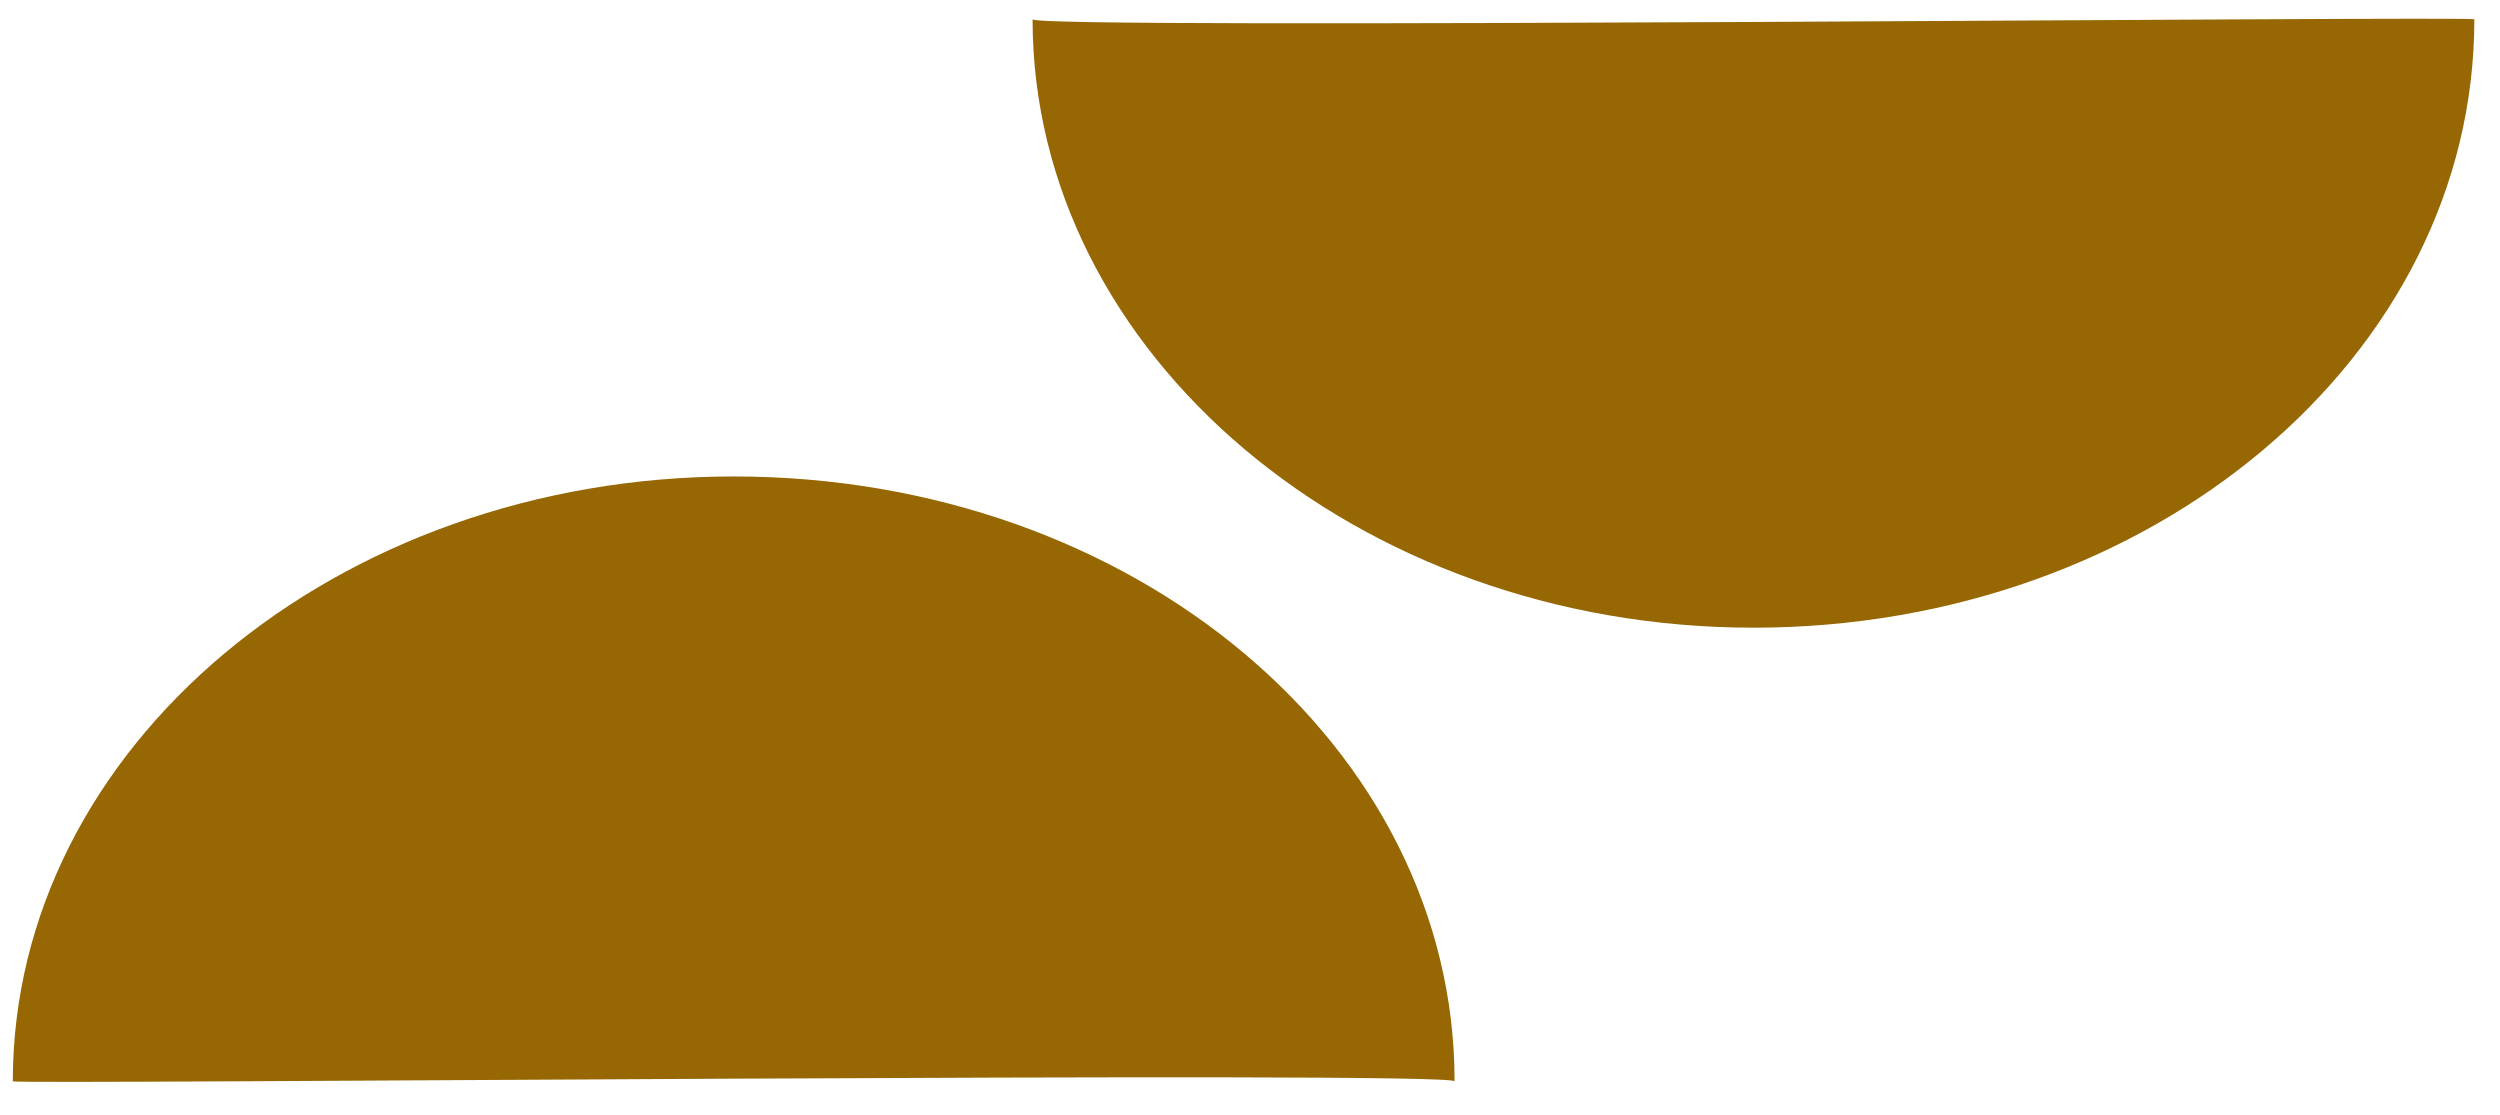
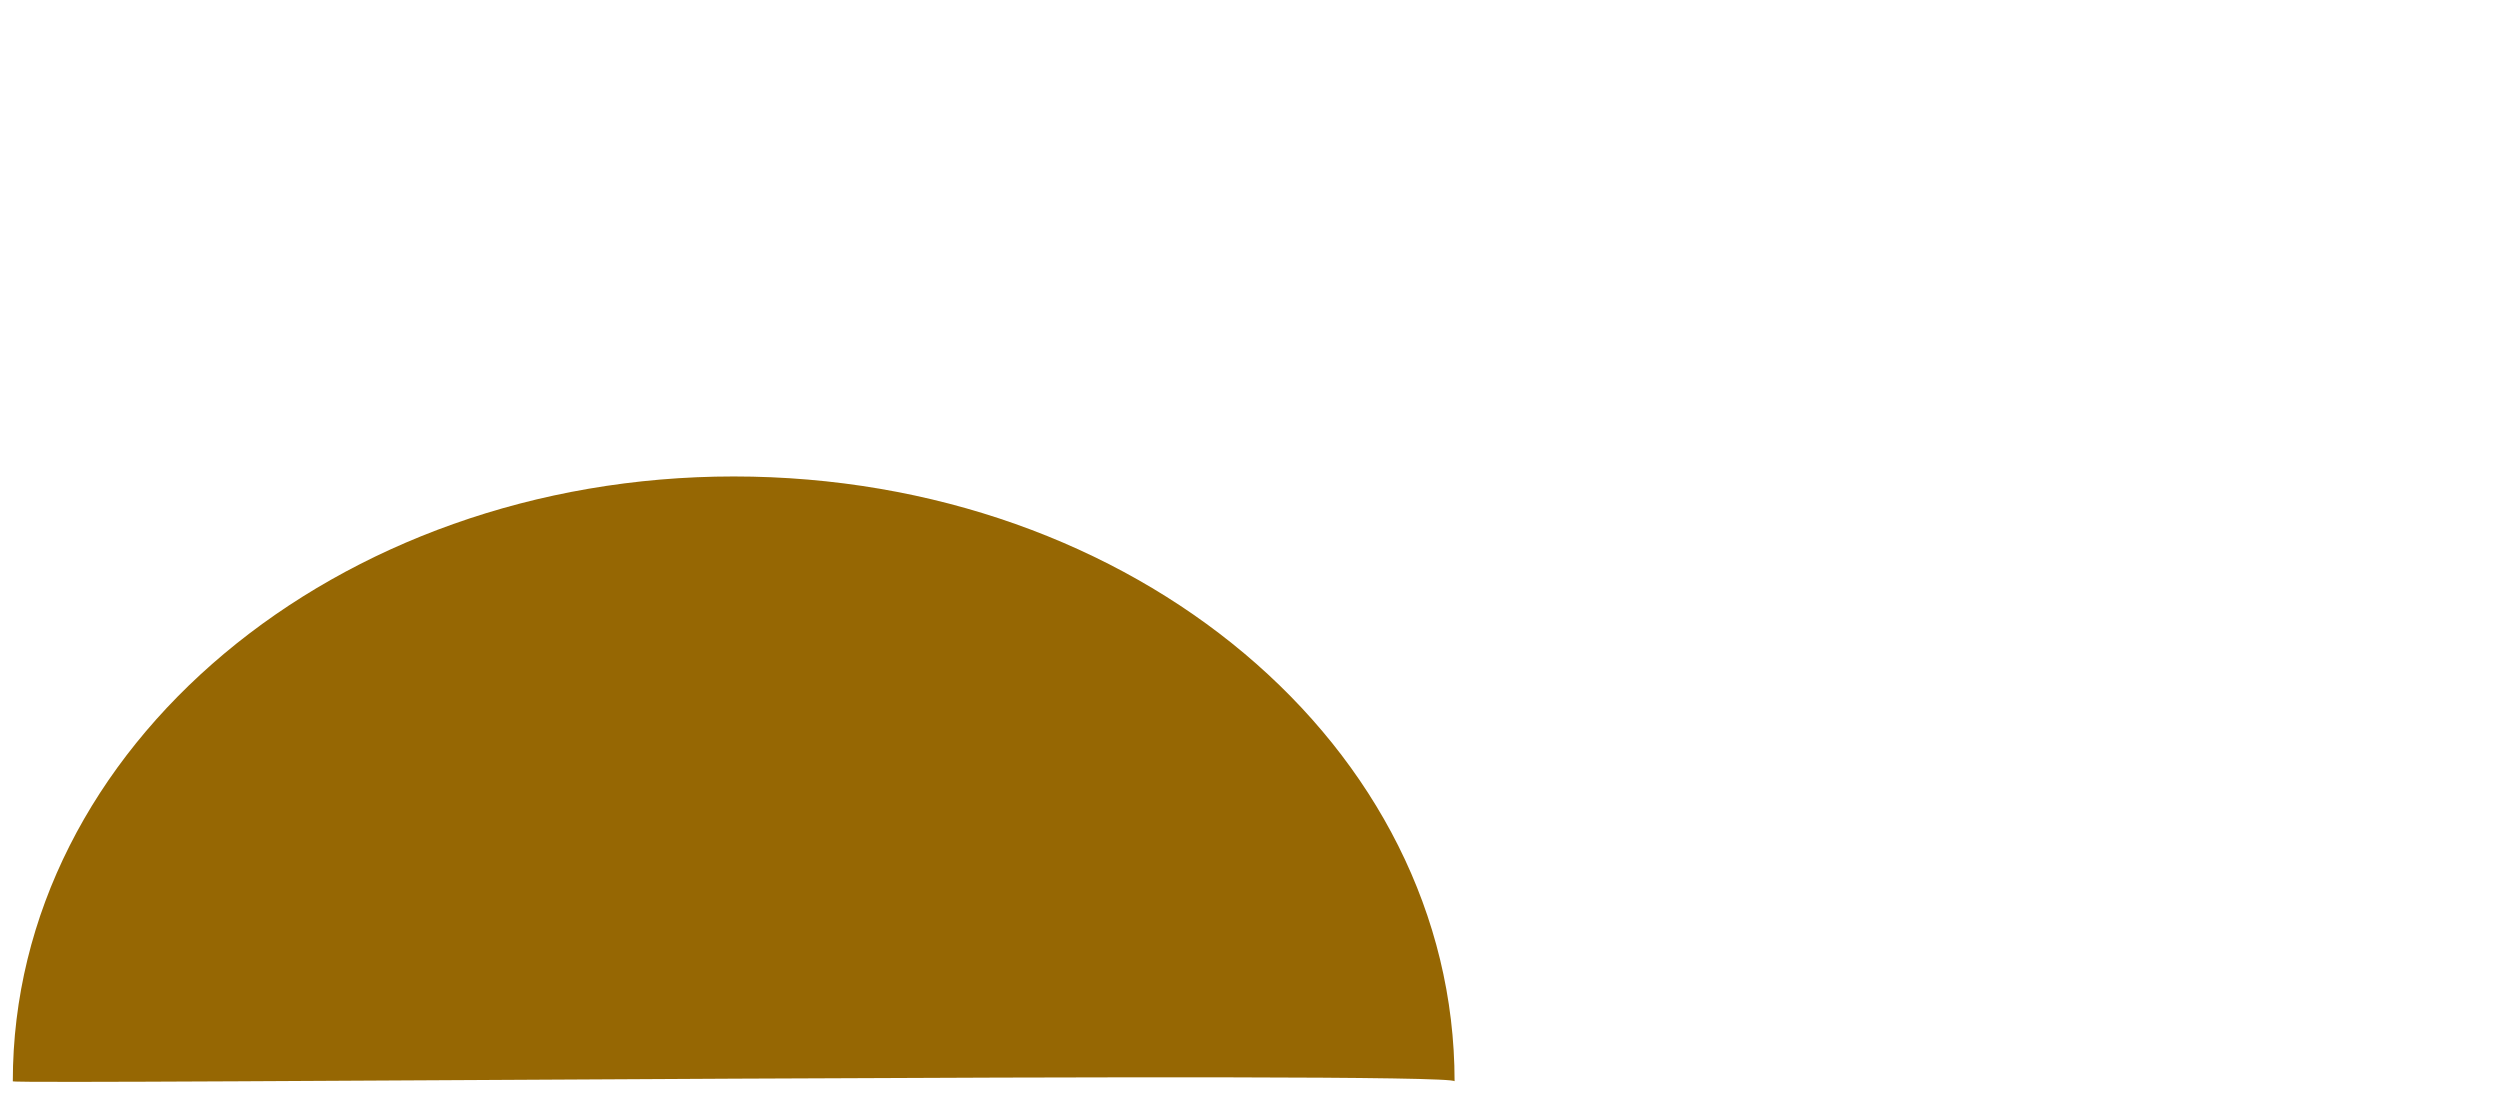
<svg xmlns="http://www.w3.org/2000/svg" width="65" height="29" viewBox="0 0 65 29" fill="none">
  <path fill-rule="evenodd" clip-rule="evenodd" d="M19.076 12.388C8.745 12.388 0.333 19.428 0.333 28.114C0.333 28.205 37.819 27.84 37.819 28.114C37.819 19.428 29.499 12.388 19.076 12.388Z" fill="#966703" />
-   <path fill-rule="evenodd" clip-rule="evenodd" d="M26.847 0.502C26.847 9.188 35.259 16.32 45.59 16.32C55.922 16.32 64.333 9.28 64.333 0.502C64.424 0.411 26.847 0.777 26.847 0.502Z" fill="#966703" />
</svg>